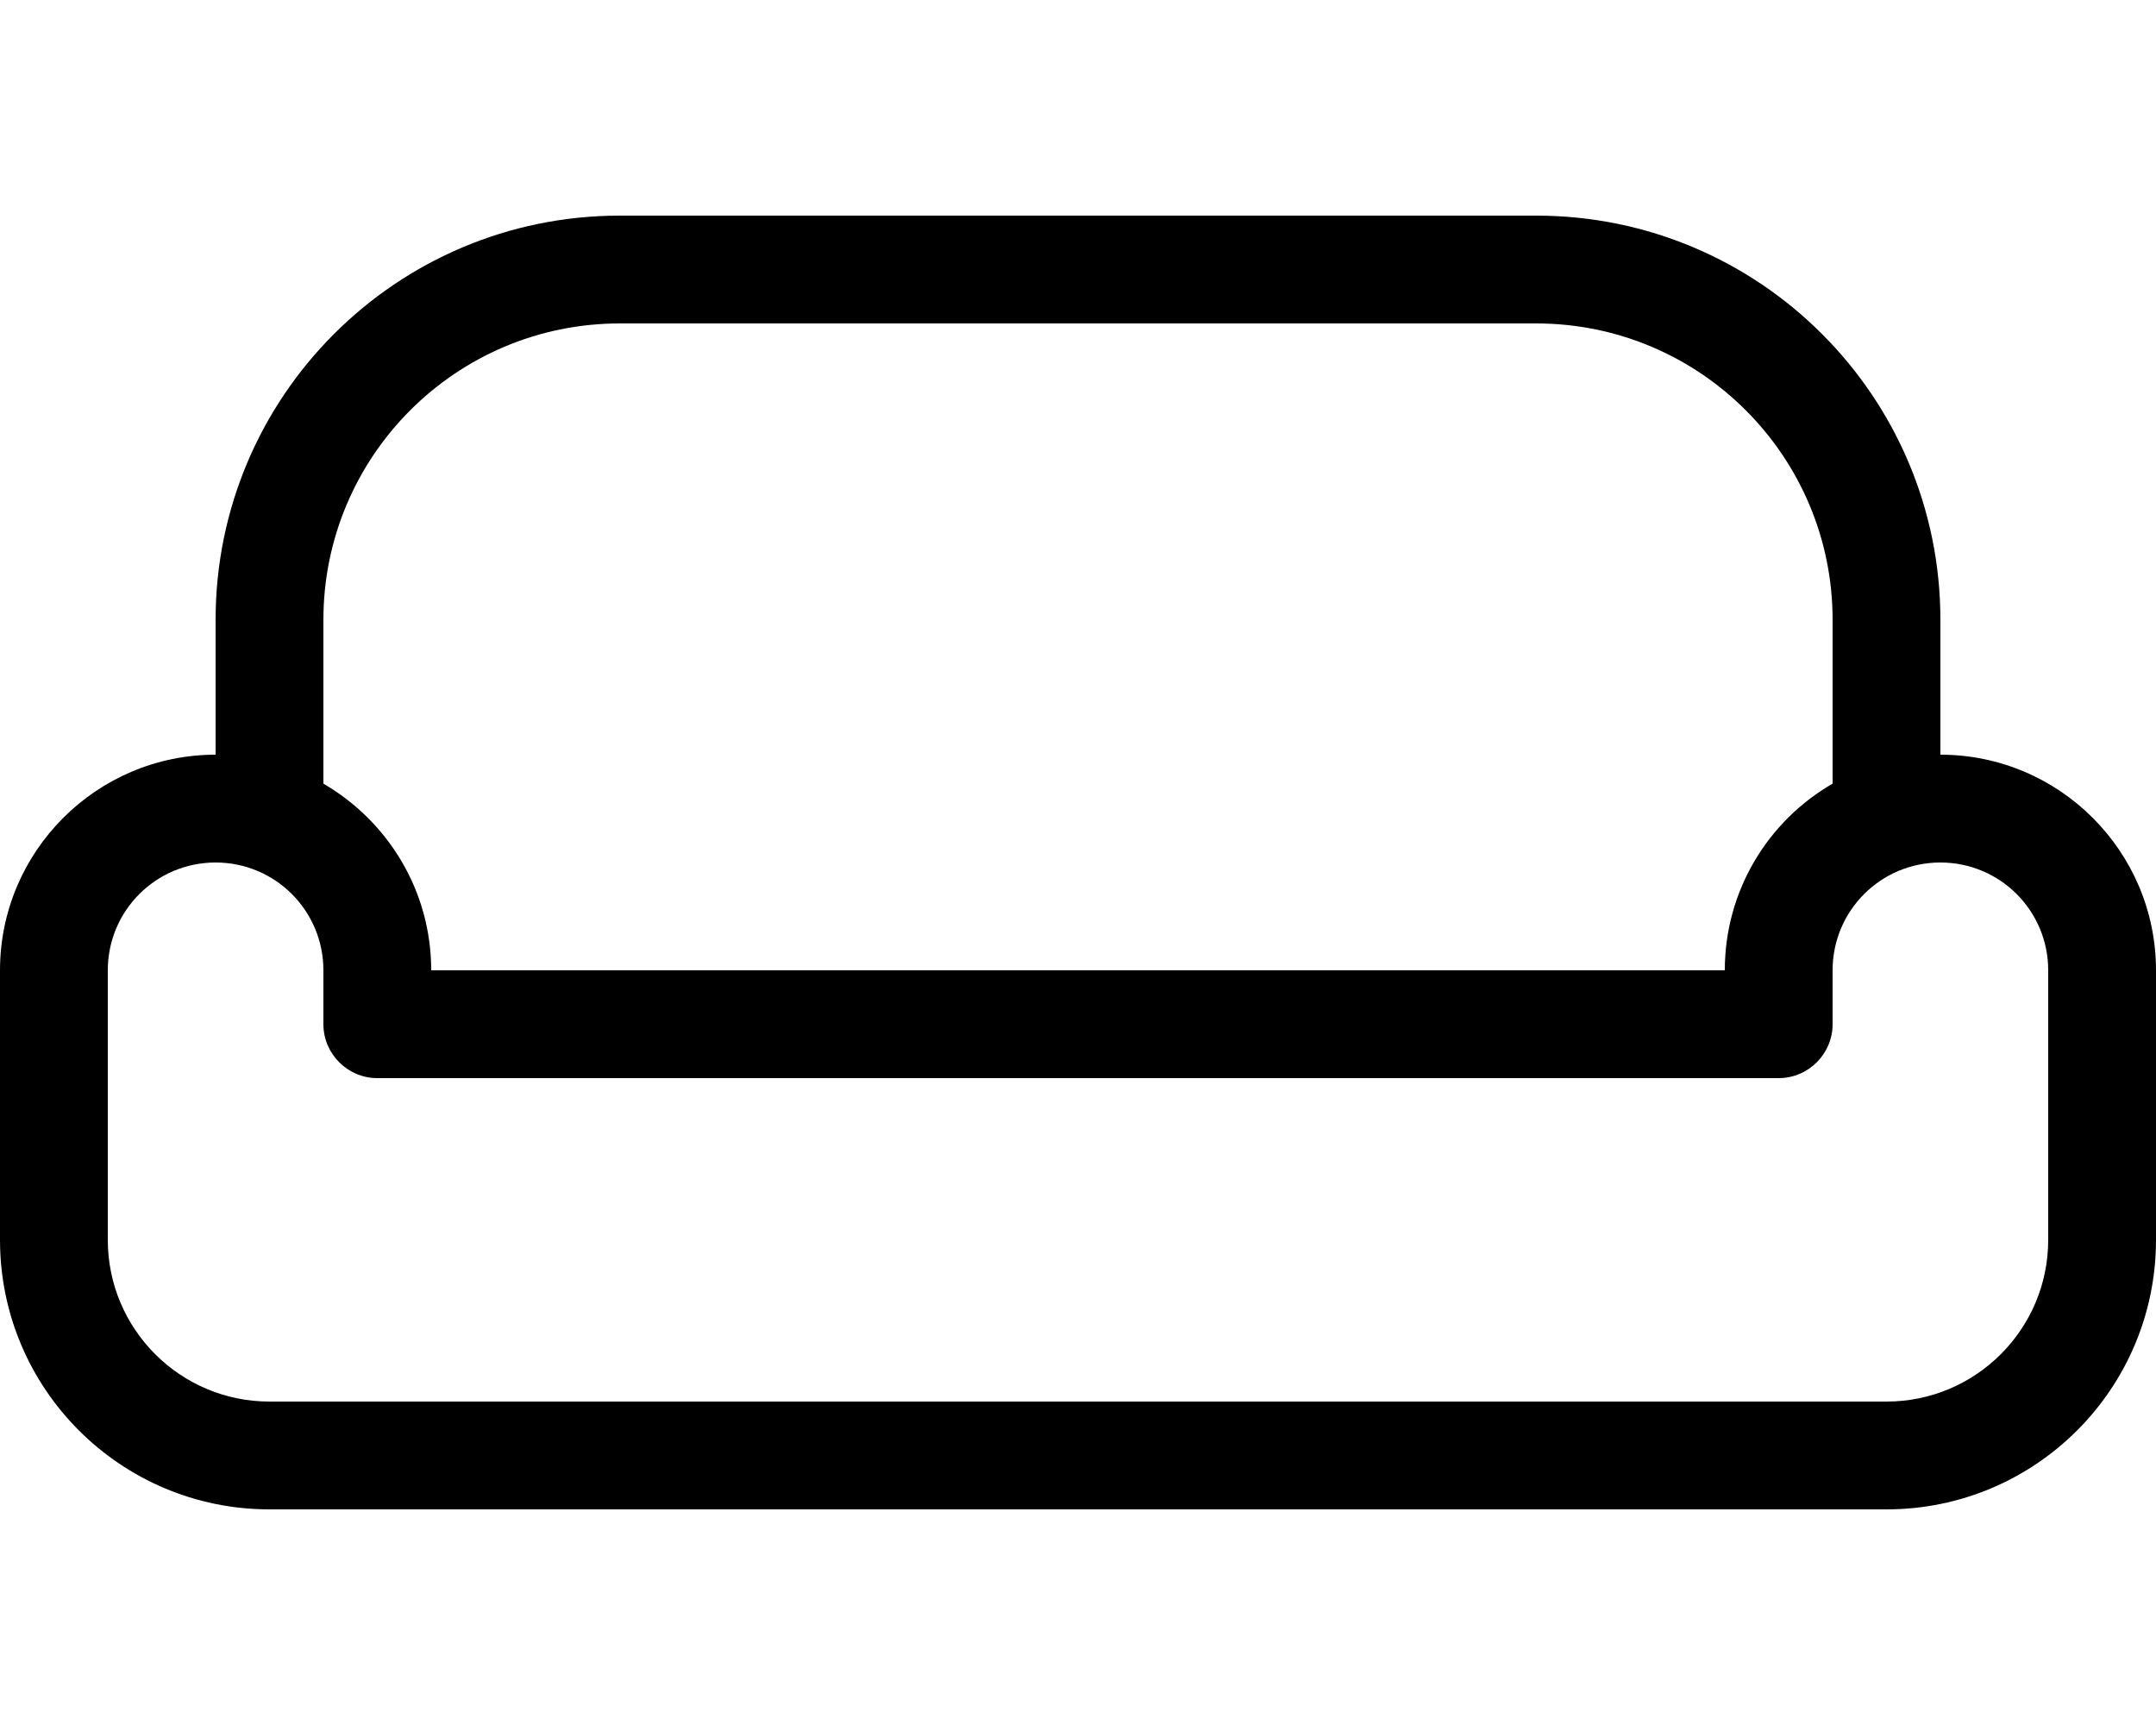
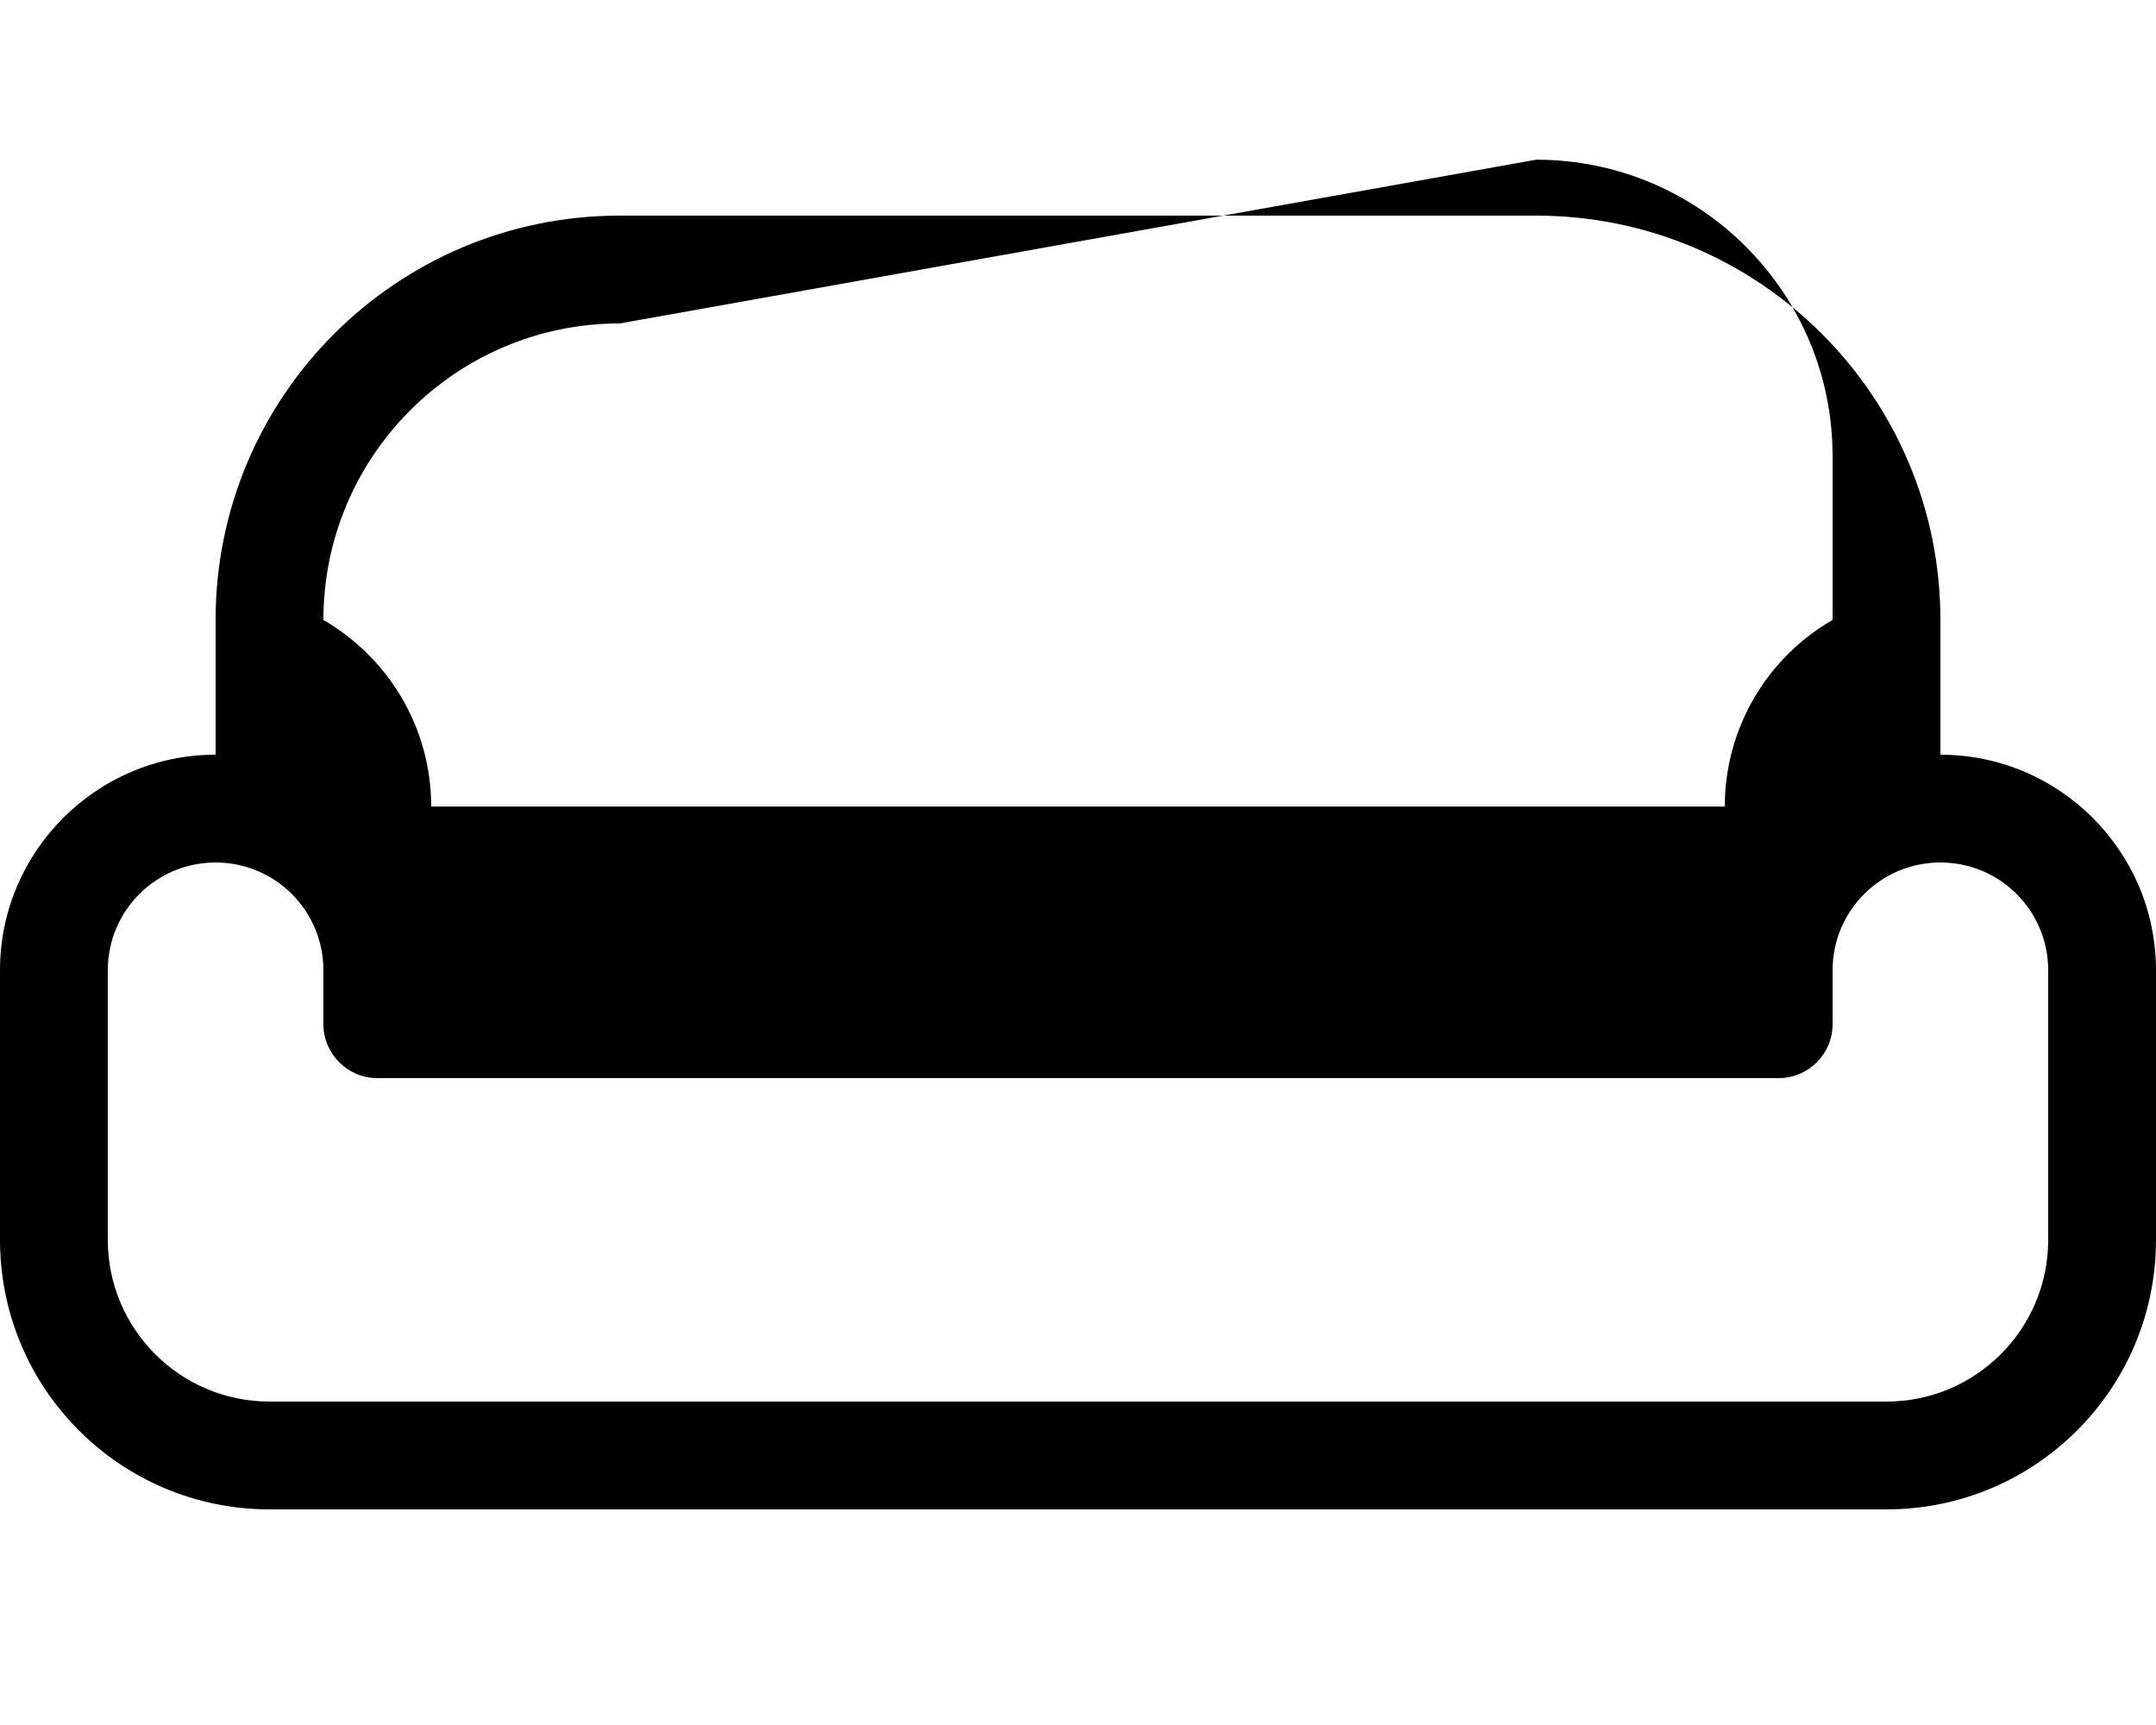
<svg xmlns="http://www.w3.org/2000/svg" viewBox="0 0 640 512">
-   <path fill="currentColor" d="M96 184l0 48.6c19.1 11.1 32 31.7 32 55.4l384 0c0-23.7 12.9-44.4 32-55.4l0-48.6c0-48.6-39.4-88-88-88L184 96c-48.6 0-88 39.4-88 88zM64 224l0-40c0-66.3 53.7-120 120-120l272 0c66.3 0 120 53.7 120 120l0 40c35.3 0 64 28.7 64 64l0 80c0 44.2-35.8 80-80 80L80 448c-44.2 0-80-35.8-80-80l0-80c0-35.3 28.7-64 64-64zM32 288l0 80c0 26.5 21.5 48 48 48l480 0c26.5 0 48-21.5 48-48l0-80c0-17.7-14.3-32-32-32s-32 14.3-32 32l0 16c0 8.8-7.2 16-16 16l-416 0c-8.8 0-16-7.2-16-16l0-16c0-17.7-14.3-32-32-32s-32 14.3-32 32z" />
+   <path fill="currentColor" d="M96 184c19.1 11.1 32 31.7 32 55.4l384 0c0-23.7 12.9-44.4 32-55.4l0-48.6c0-48.6-39.4-88-88-88L184 96c-48.6 0-88 39.4-88 88zM64 224l0-40c0-66.3 53.7-120 120-120l272 0c66.3 0 120 53.7 120 120l0 40c35.3 0 64 28.7 64 64l0 80c0 44.2-35.8 80-80 80L80 448c-44.2 0-80-35.8-80-80l0-80c0-35.3 28.7-64 64-64zM32 288l0 80c0 26.5 21.5 48 48 48l480 0c26.5 0 48-21.5 48-48l0-80c0-17.7-14.3-32-32-32s-32 14.3-32 32l0 16c0 8.8-7.2 16-16 16l-416 0c-8.8 0-16-7.2-16-16l0-16c0-17.7-14.3-32-32-32s-32 14.3-32 32z" />
</svg>